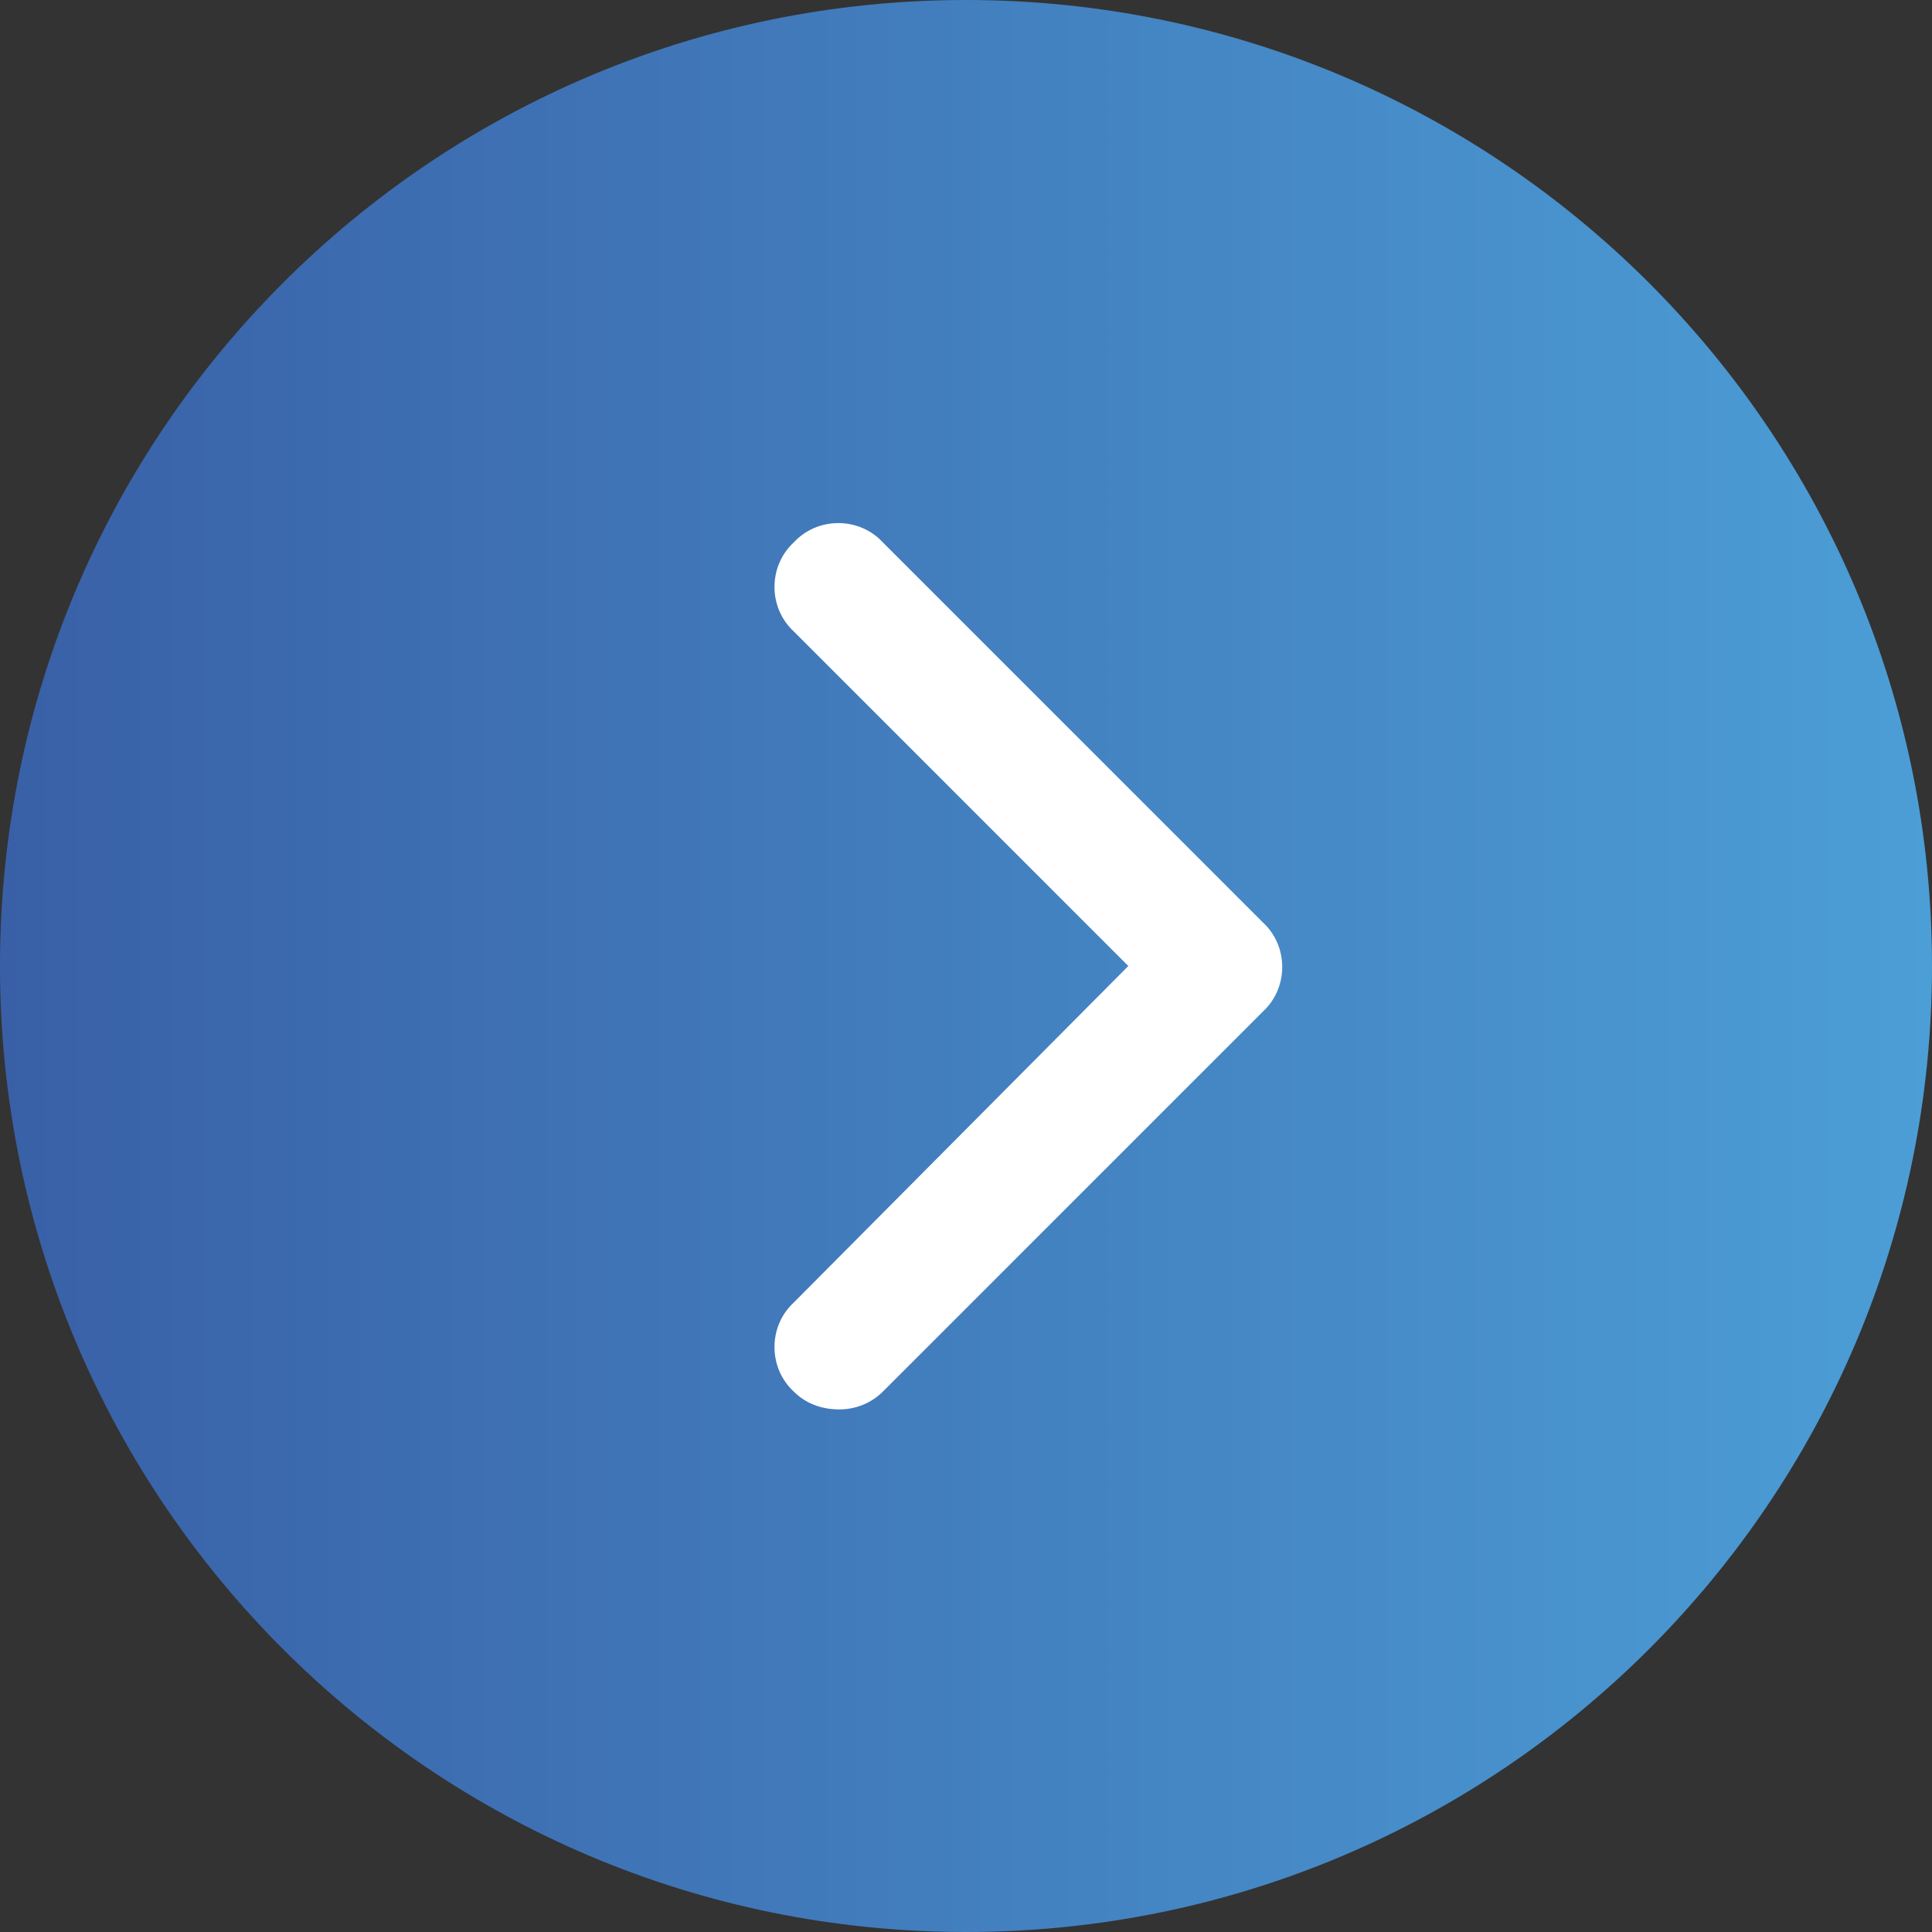
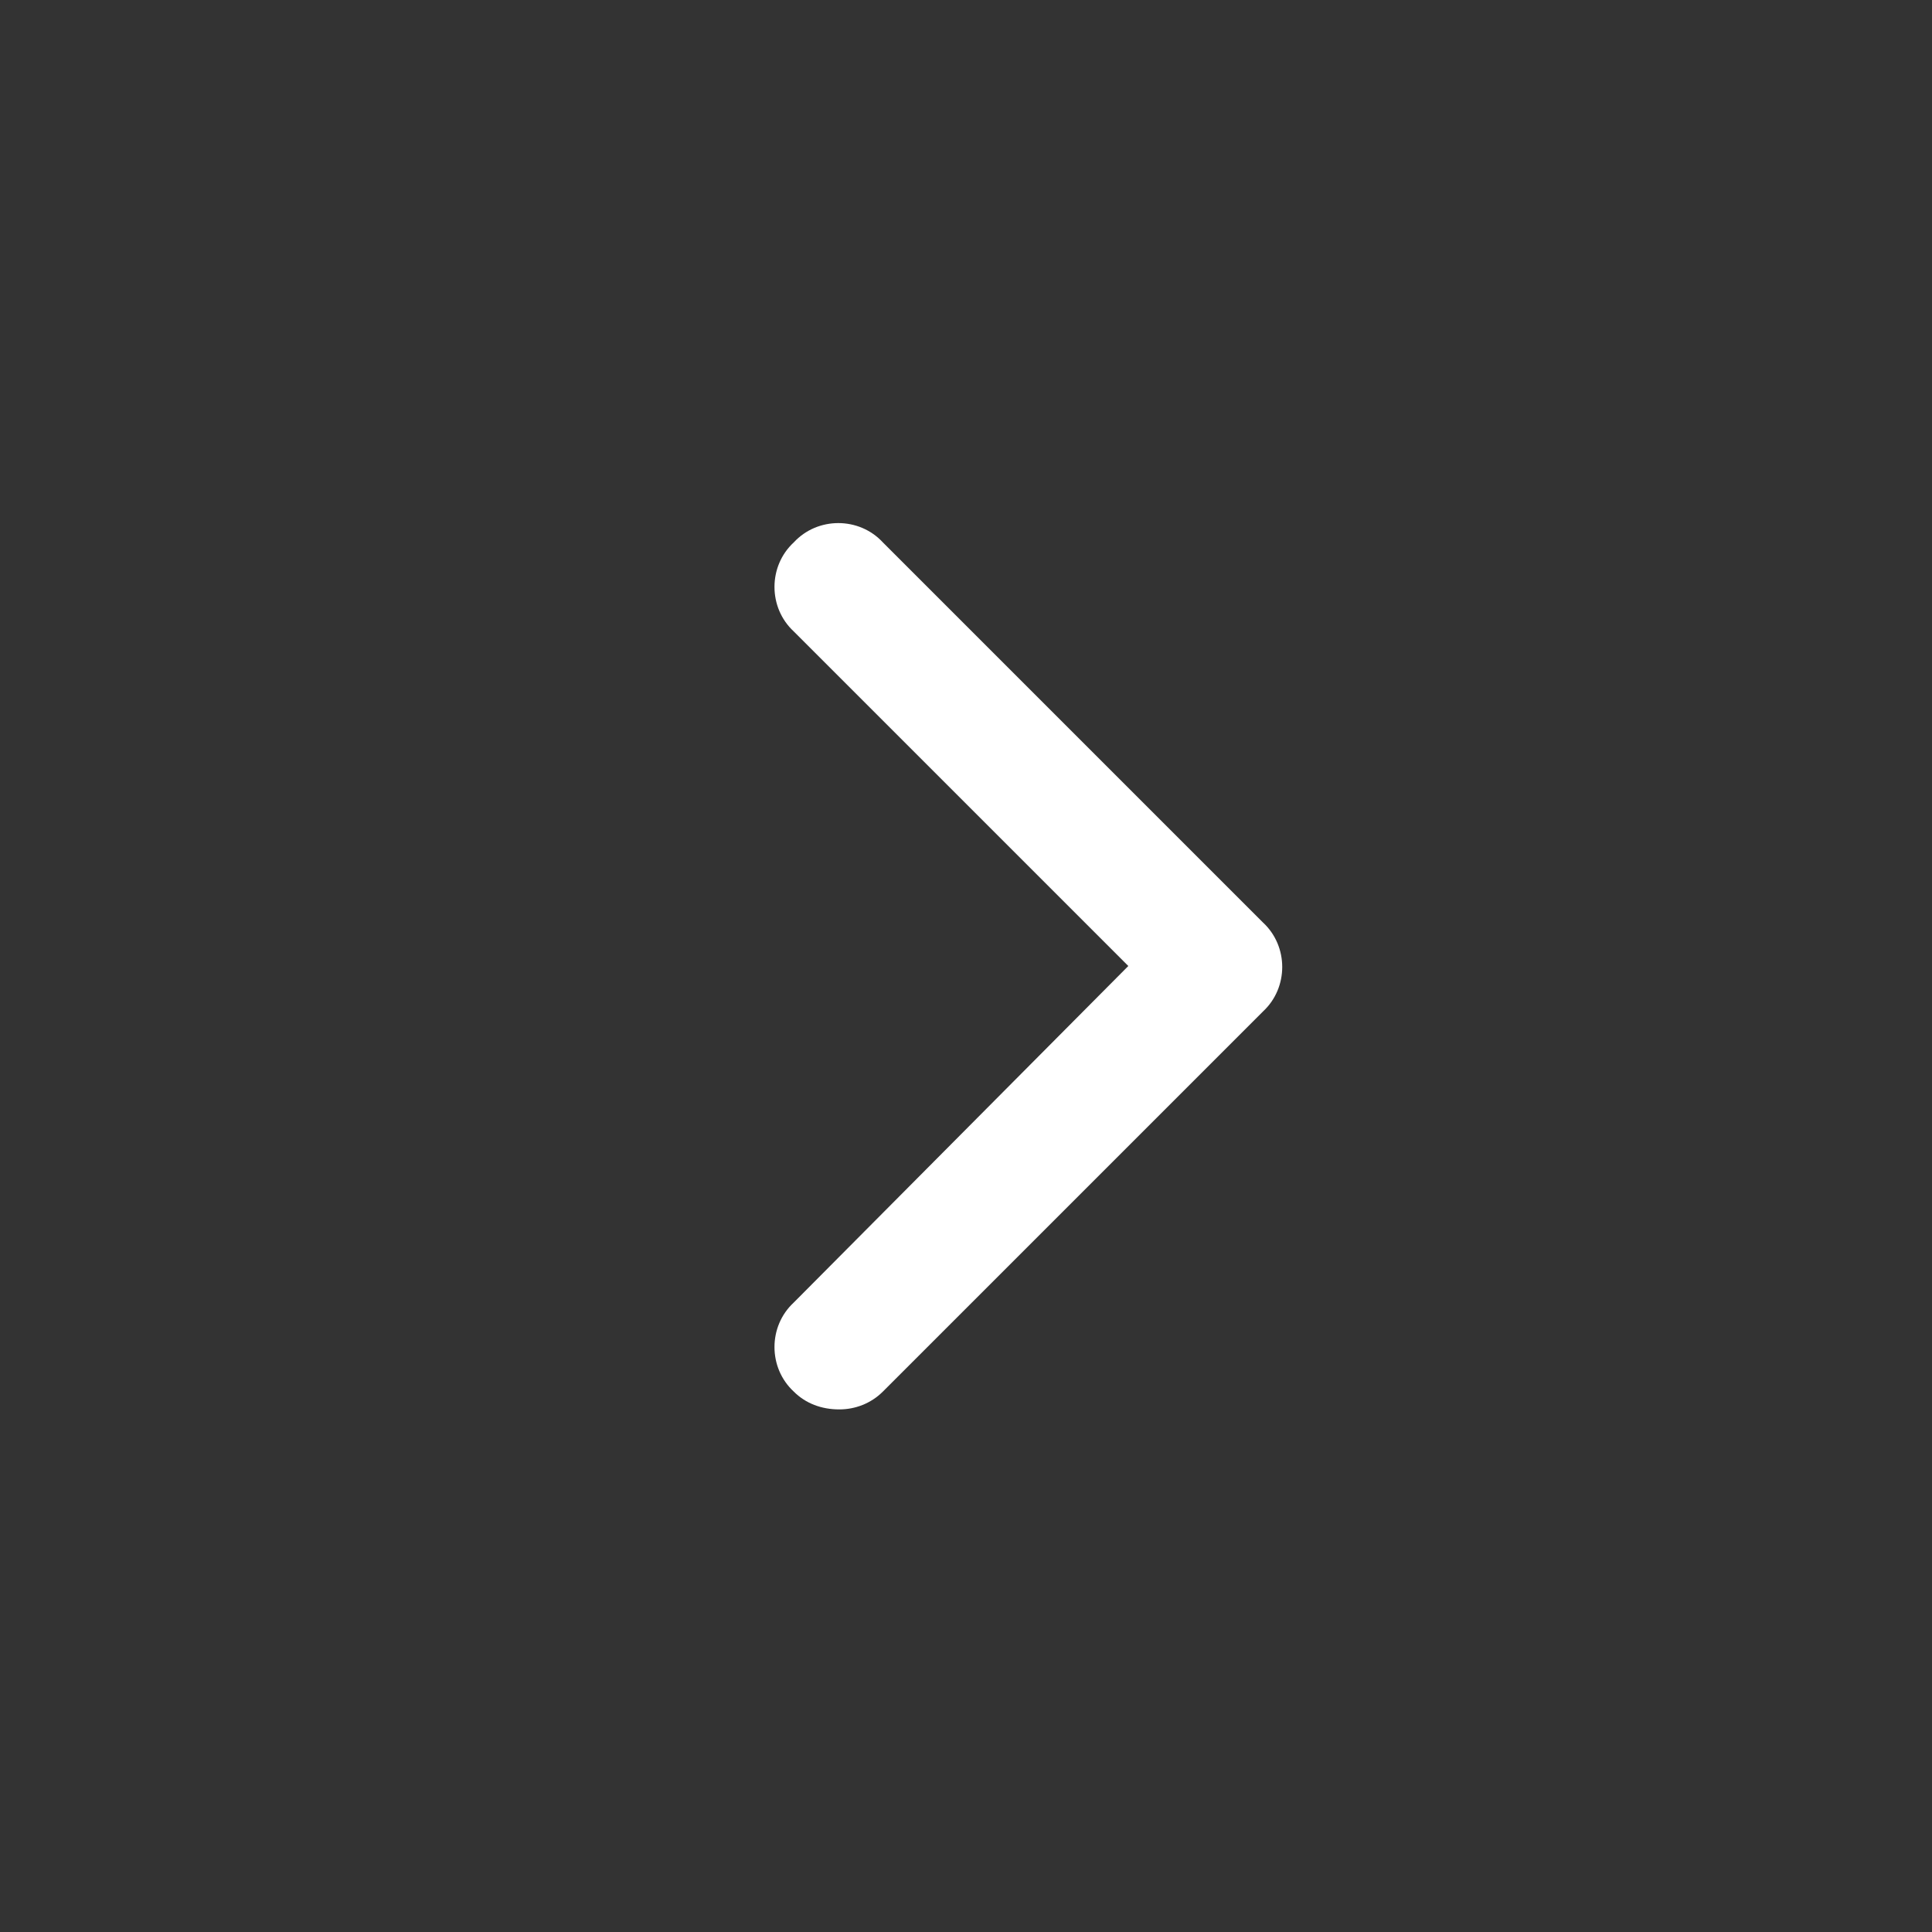
<svg xmlns="http://www.w3.org/2000/svg" width="122" height="122" viewBox="0 0 122 122" fill="none">
  <rect x="0" y="0" width="122" height="122" fill="#333333" stroke="none" />
-   <path d="M0 61C0 27.311 27.311 0 61 0C94.69 0 122 27.311 122 61C122 94.689 94.69 122 61 122C27.311 122 0 94.689 0 61Z" fill="url(#paint0_linear_1_1027)" />
  <path d="M53 89C51.875 89 50.875 88.625 50.125 87.875C48.5 86.375 48.5 83.75 50.125 82.25L71.25 61L50.125 39.875C48.5 38.375 48.5 35.75 50.125 34.25C51.625 32.625 54.25 32.625 55.75 34.25L79.75 58.25C81.375 59.75 81.375 62.375 79.75 63.875L55.75 87.875C55 88.625 54 89 53 89Z" fill="white" />
  <defs>
    <linearGradient id="paint0_linear_1_1027" x1="0" y1="61" x2="122" y2="61" gradientUnits="userSpaceOnUse">
      <stop stop-color="#3960A7" />
      <stop offset="1" stop-color="#4C9ED6" />
    </linearGradient>
  </defs>
</svg>